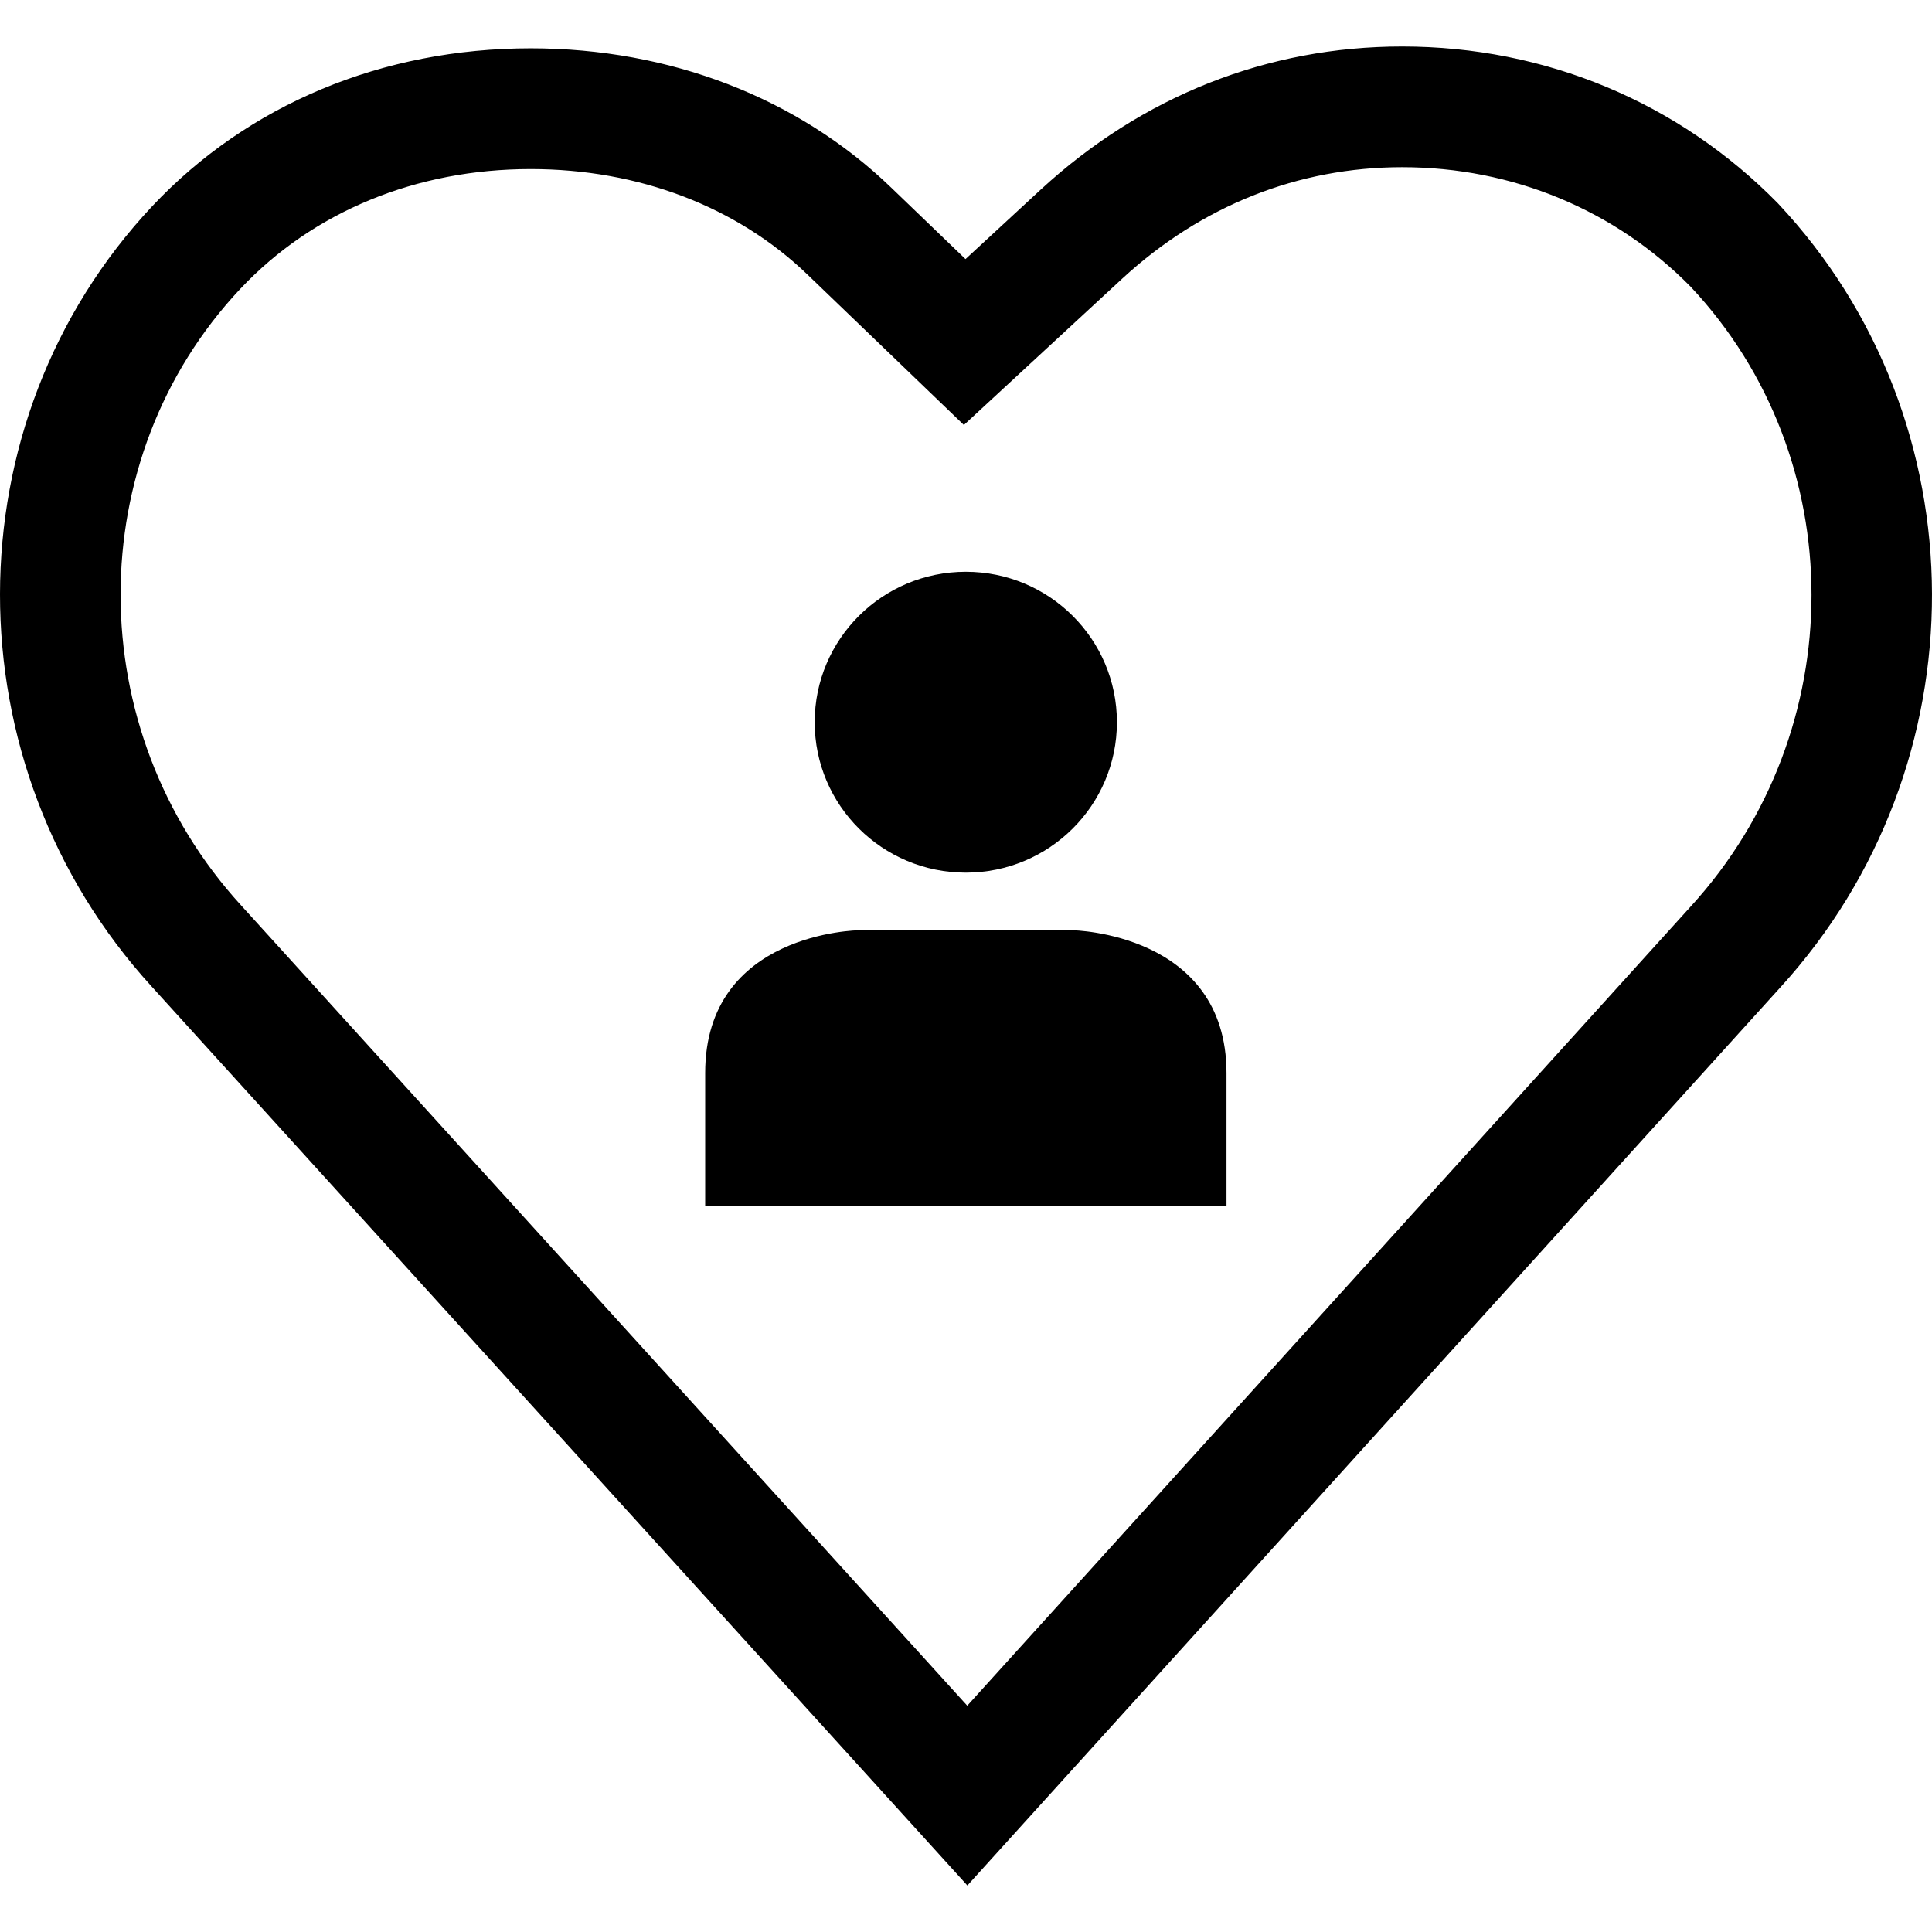
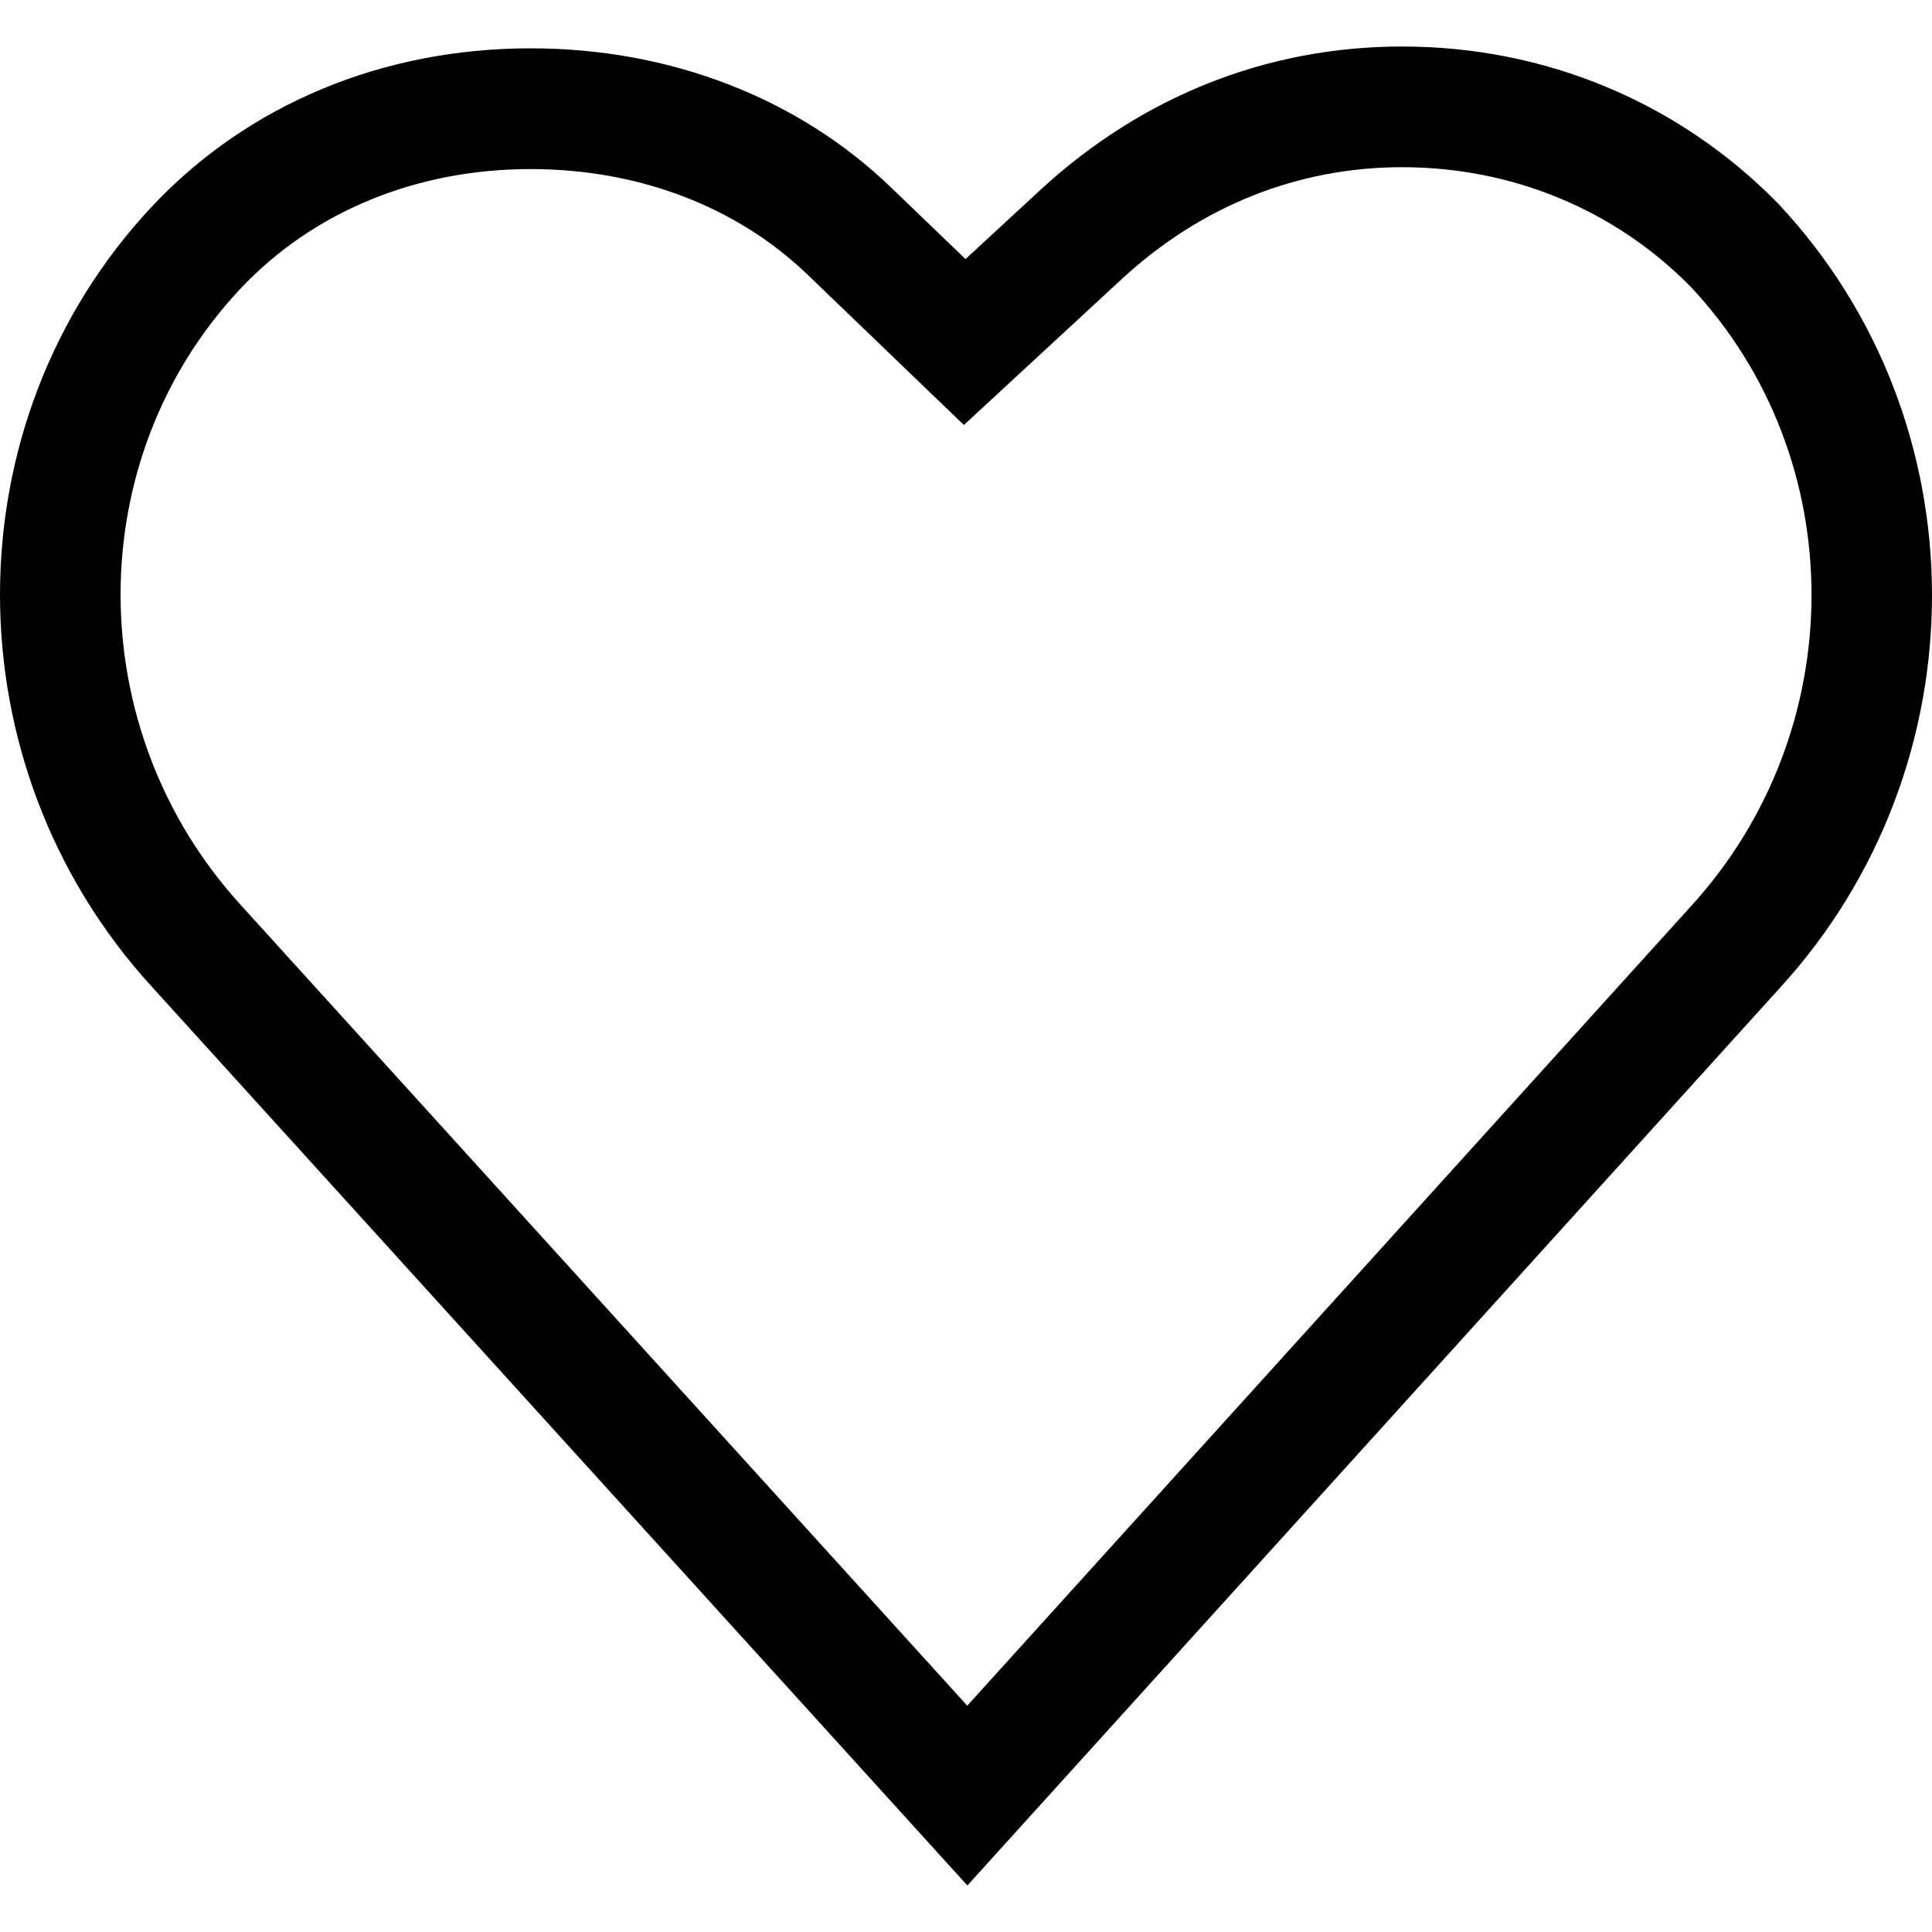
<svg xmlns="http://www.w3.org/2000/svg" fill="#000000" height="800px" width="800px" version="1.1" id="Layer_1" viewBox="0 0 512.013 512.013" xml:space="preserve">
  <g>
    <g>
      <path d="M471.188,53.894c-26.304-26.816-61.664-41.568-99.584-41.568c-35.696,0-68.832,13.104-95.792,37.92l-19.936,18.416    L236.212,49.75c-24.704-23.824-58.656-36.944-95.568-36.944c-39.28,0-74.896,14.848-100.288,41.824    c-53.744,57.216-53.808,148.064-0.192,206.784l216.208,238.272l215.44-238C525.588,202.806,525.444,111.638,471.188,53.894z     M448.132,240.166L256.34,452.038L63.828,239.862C21.396,193.398,21.316,121.654,63.684,76.55    c19.264-20.464,46.592-31.744,76.96-31.744c28.592,0,54.64,9.936,73.392,28l41.408,39.824l42.048-38.864    c20.944-19.264,46.56-29.456,74.112-29.456c29.248,0,56.496,11.36,76.496,31.728C490.724,121.446,490.756,193.51,448.132,240.166z    " />
    </g>
  </g>
  <g>
    <g>
-       <ellipse cx="255.956" cy="191.398" rx="40.048" ry="39.872" />
-     </g>
+       </g>
  </g>
  <g>
    <g>
-       <path d="M284.308,246.534h-56.704c0,0-40.72,0.448-40.72,37.824c0,32.288,0,35.104,0,35.296h138.16c0-0.192,0-3.008,0-35.296    C325.028,247.206,284.308,246.534,284.308,246.534z" />
-     </g>
+       </g>
  </g>
</svg>